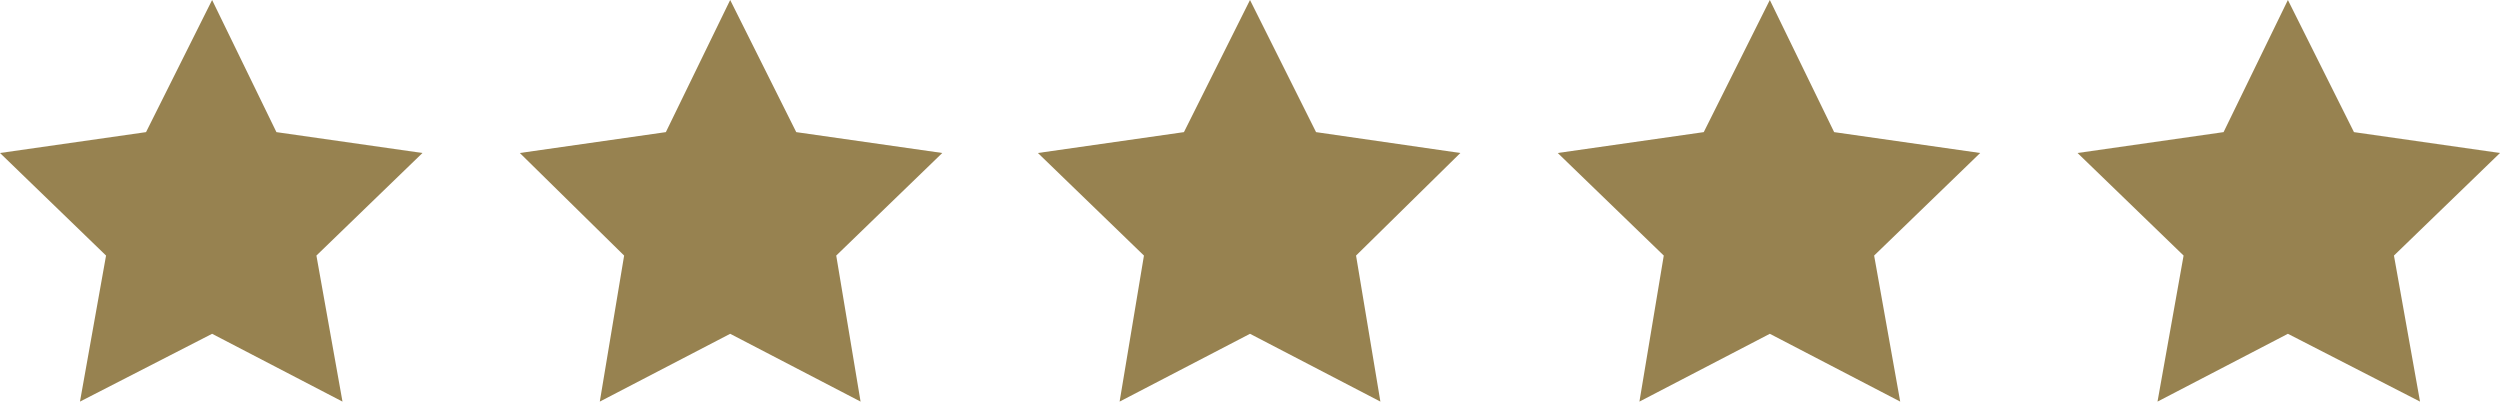
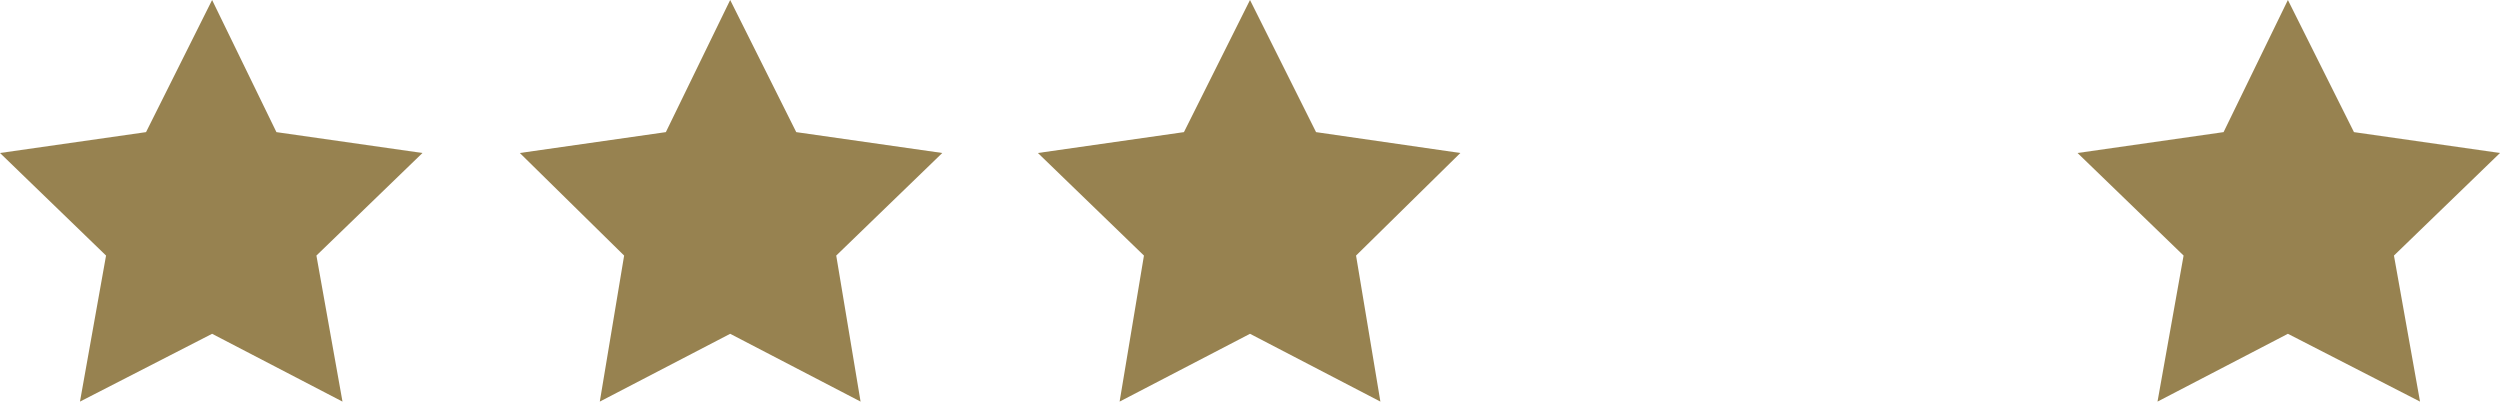
<svg xmlns="http://www.w3.org/2000/svg" id="Layer_2" width="143.8" height="23.1" viewBox="0 0 143.8 23.1">
  <defs>
    <style>.cls-1{fill:#978250;}</style>
  </defs>
  <g id="Layer_1-2">
    <polygon class="cls-1" points="12.2 0 15.9 7.6 24.3 8.8 18.2 14.7 19.7 23.1 12.2 19.2 4.6 23.1 6.1 14.7 0 8.8 8.4 7.6 12.2 0" />
    <polygon class="cls-1" points="42 0 45.8 7.6 54.2 8.8 48.1 14.7 49.5 23.1 42 19.2 34.5 23.1 35.9 14.7 29.9 8.8 38.3 7.6 42 0" />
    <polygon class="cls-1" points="71.9 0 75.7 7.6 84 8.8 78 14.7 79.4 23.1 71.9 19.2 64.4 23.1 65.8 14.7 59.7 8.8 68.1 7.6 71.9 0" />
-     <polygon class="cls-1" points="101.8 0 105.5 7.6 113.9 8.8 107.8 14.7 109.3 23.1 101.8 19.2 94.3 23.1 95.7 14.7 89.6 8.8 98 7.6 101.8 0" />
    <polygon class="cls-1" points="131.6 0 135.4 7.6 143.8 8.8 137.7 14.7 139.2 23.1 131.6 19.2 124.1 23.1 125.6 14.7 119.5 8.8 127.9 7.6 131.6 0" />
  </g>
</svg>